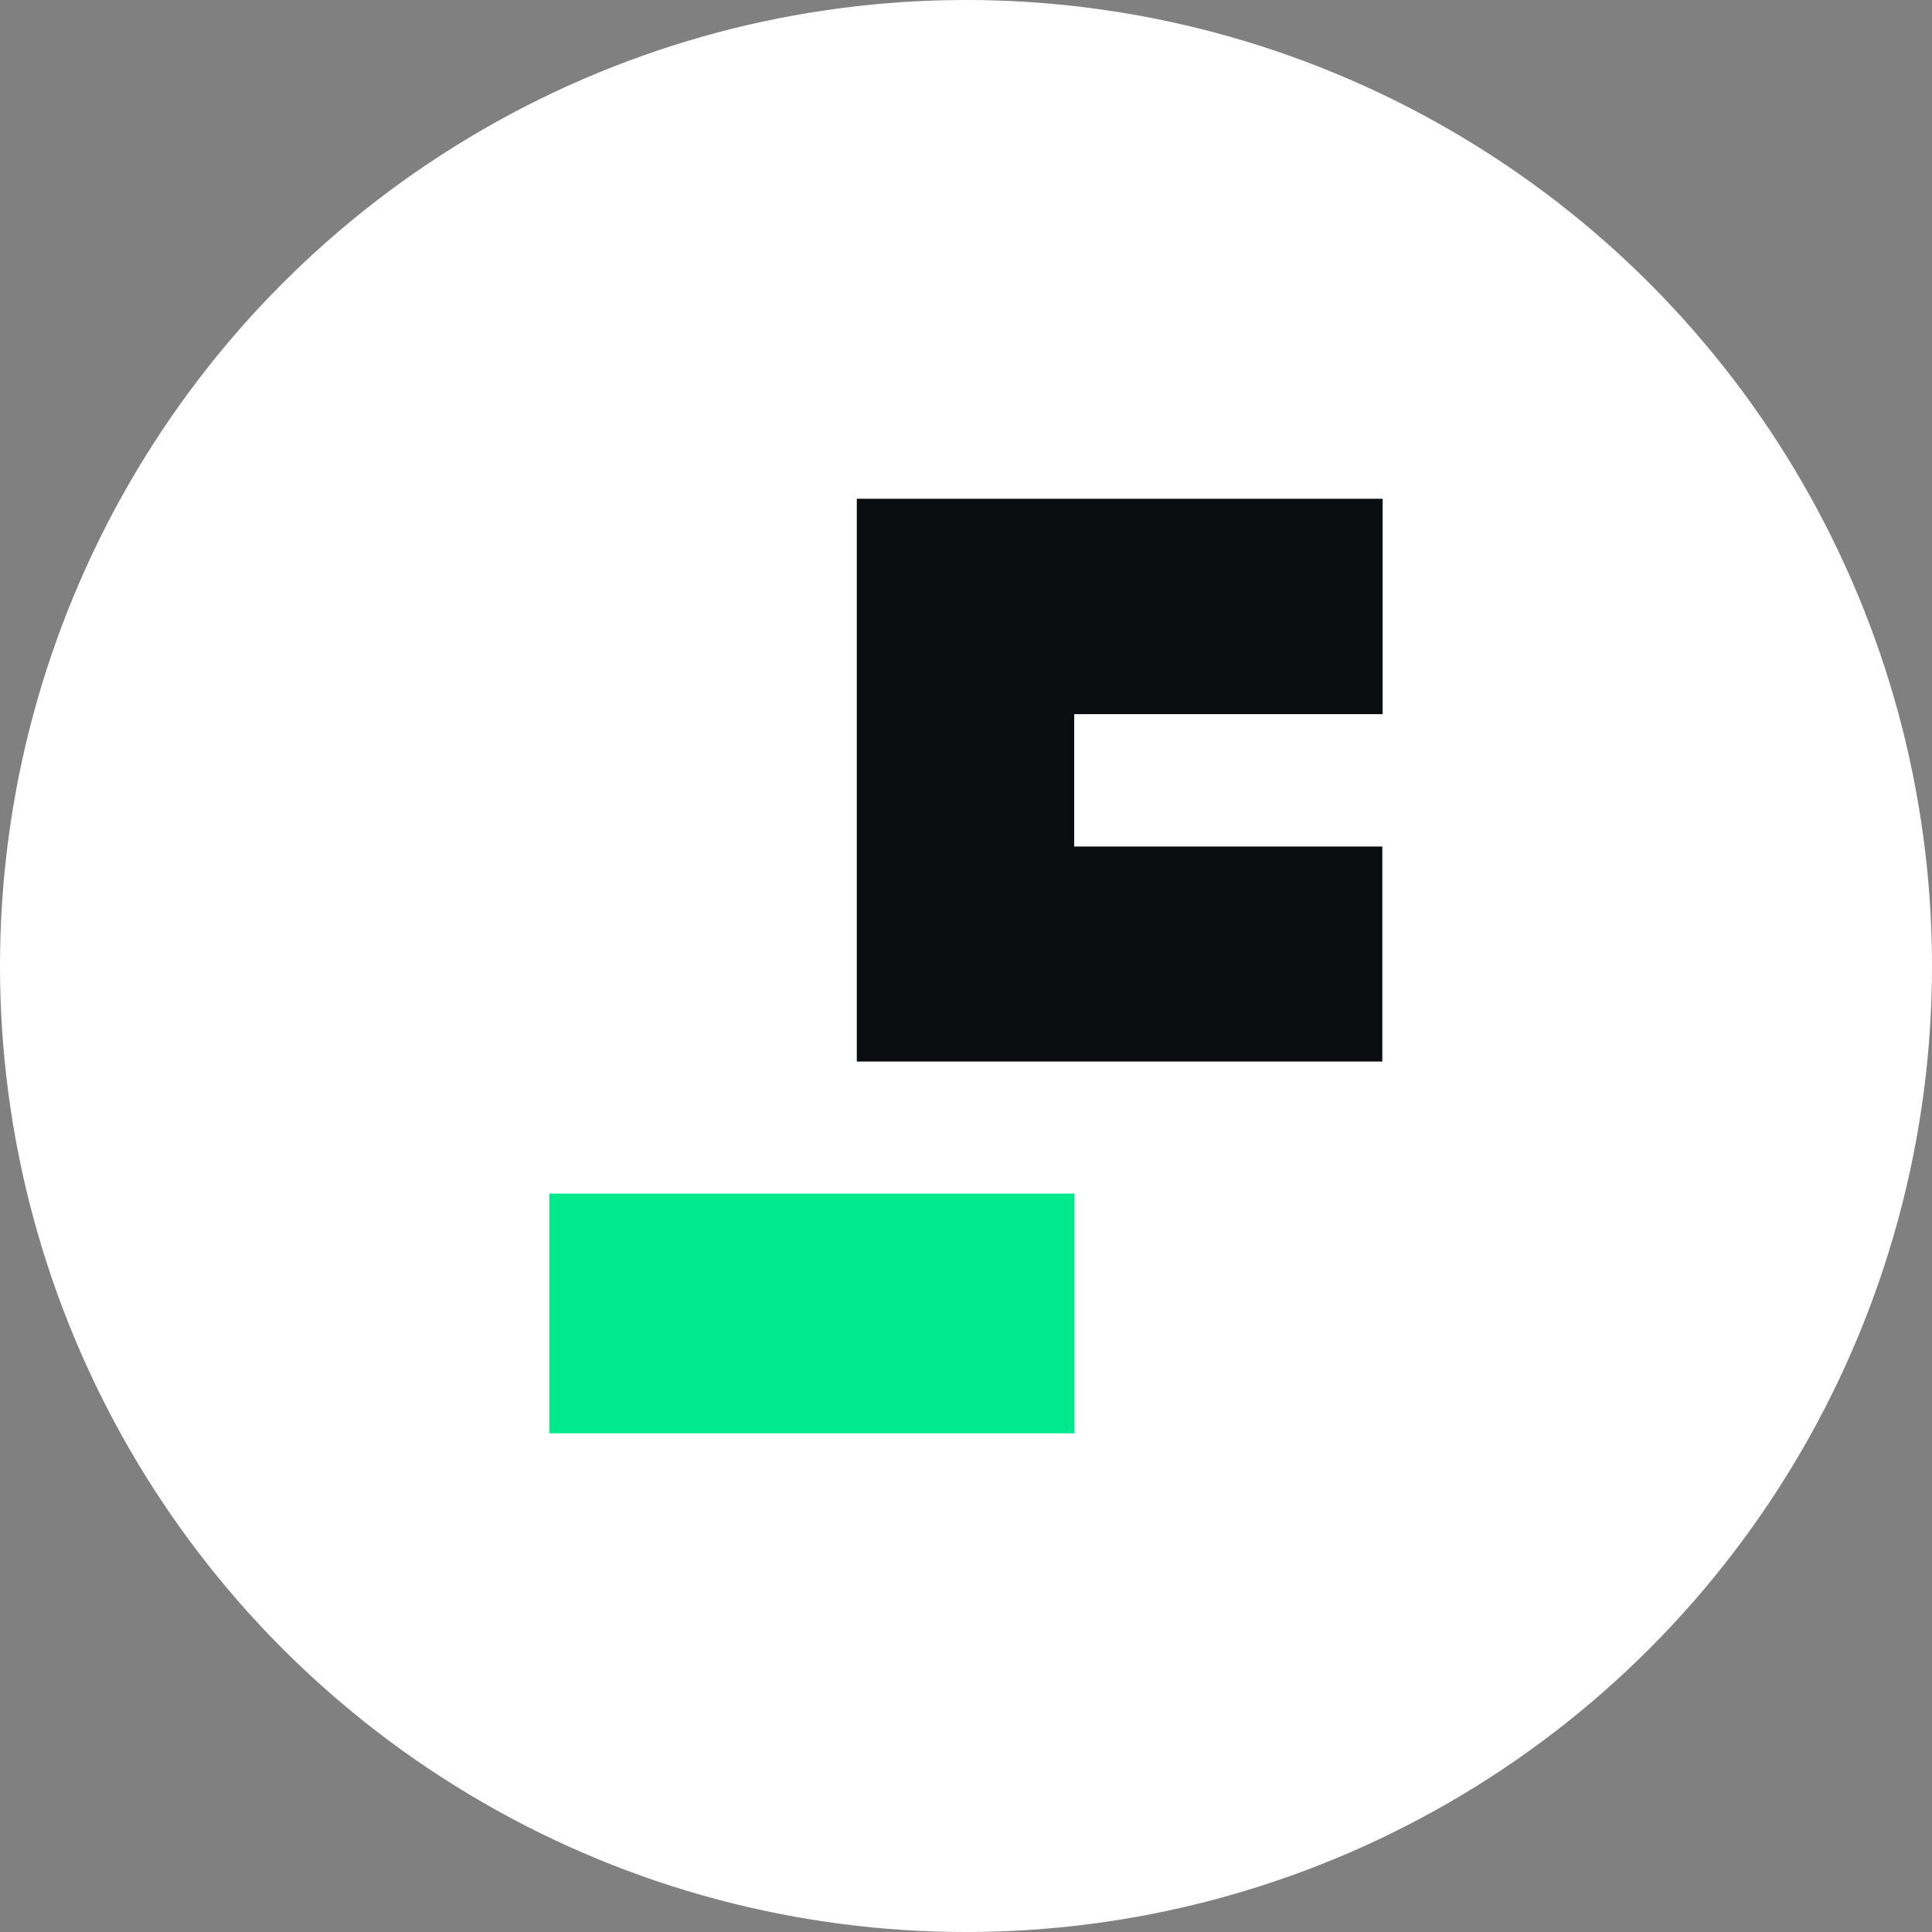
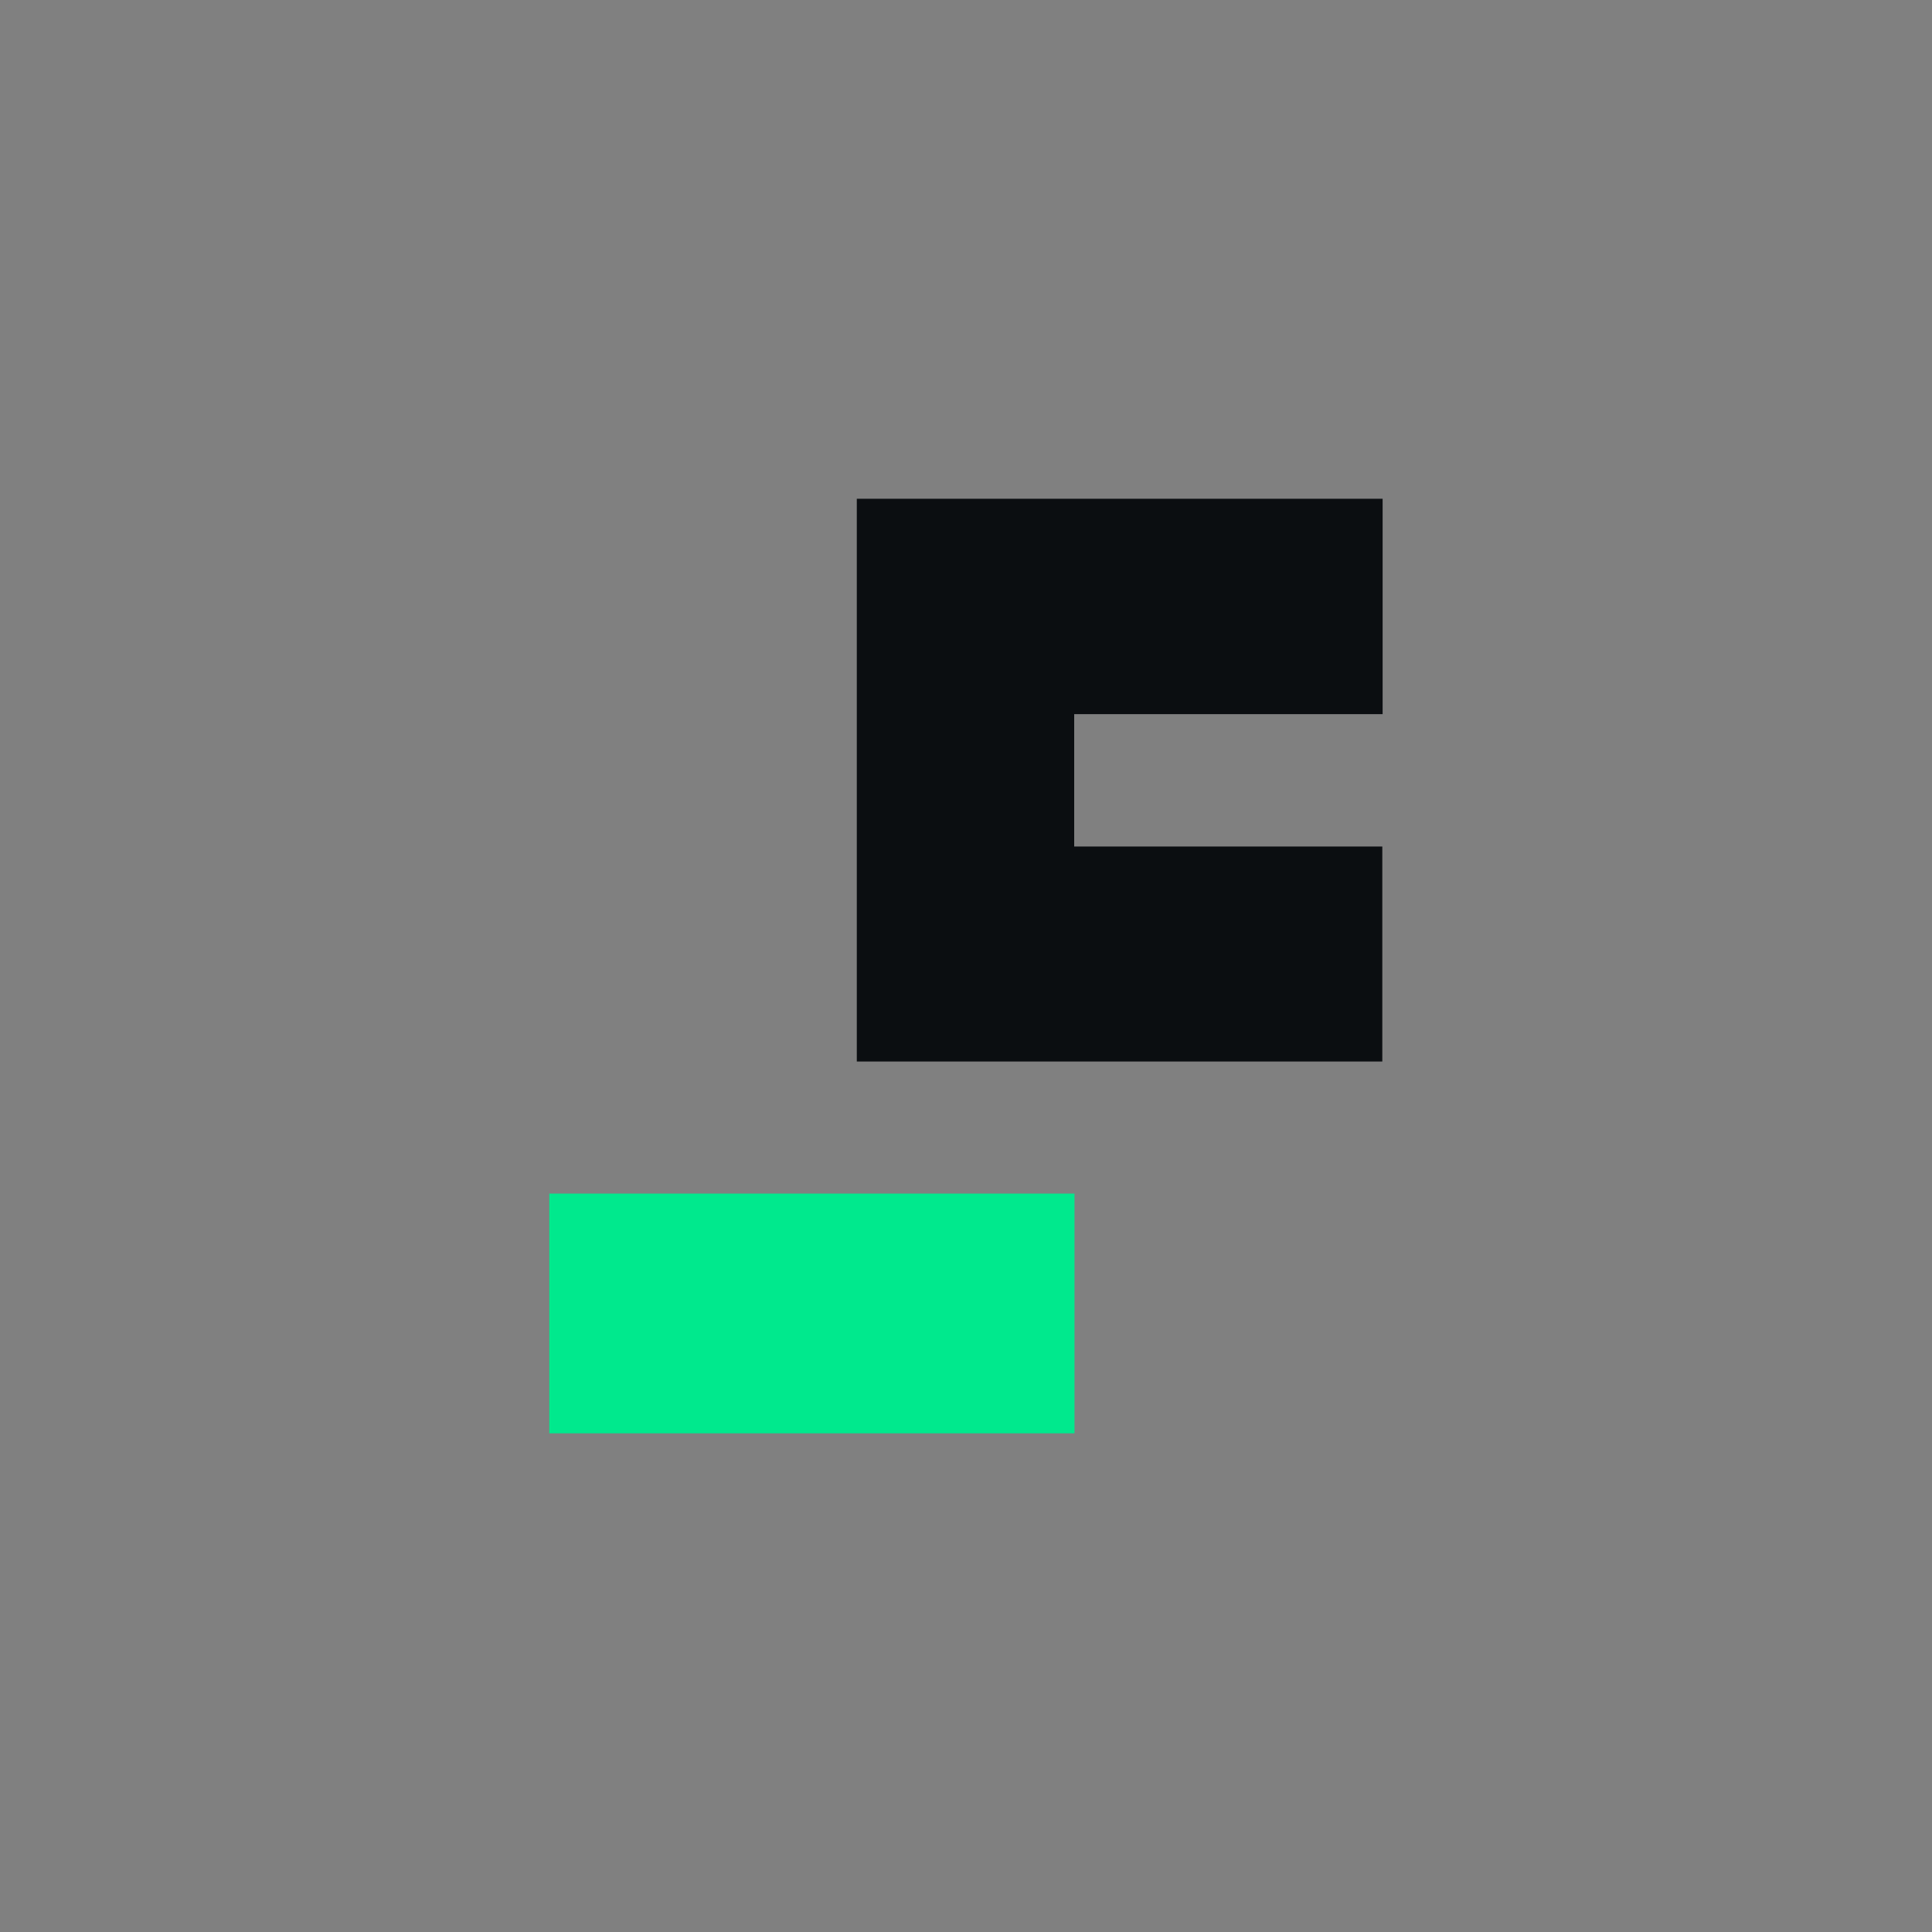
<svg xmlns="http://www.w3.org/2000/svg" width="25" height="25" viewBox="0 0 25 25">
  <rect x="0" y="0" width="25" height="25" fill="#808080" stroke="none" />
  <g id="Group_525" data-name="Group 525" transform="translate(-325 -557)">
    <g id="Group_522" data-name="Group 522">
-       <circle id="Ellipse_232" data-name="Ellipse 232" cx="12.5" cy="12.5" r="12.5" transform="translate(325 557)" fill="#fff" />
      <g id="Group_499" data-name="Group 499" transform="translate(36.108 707.454)">
        <path id="Path_14" data-name="Path 14" d="M25.591,0V2.787H21.6V4.5h3.987V7.282h-6.8V0Z" transform="translate(281.192 -144)" fill="#0b0e11" />
        <rect id="Rectangle_8" data-name="Rectangle 8" width="3.102" height="6.796" transform="translate(302.796 -135.009) rotate(90)" fill="#00e98d" />
      </g>
    </g>
  </g>
</svg>